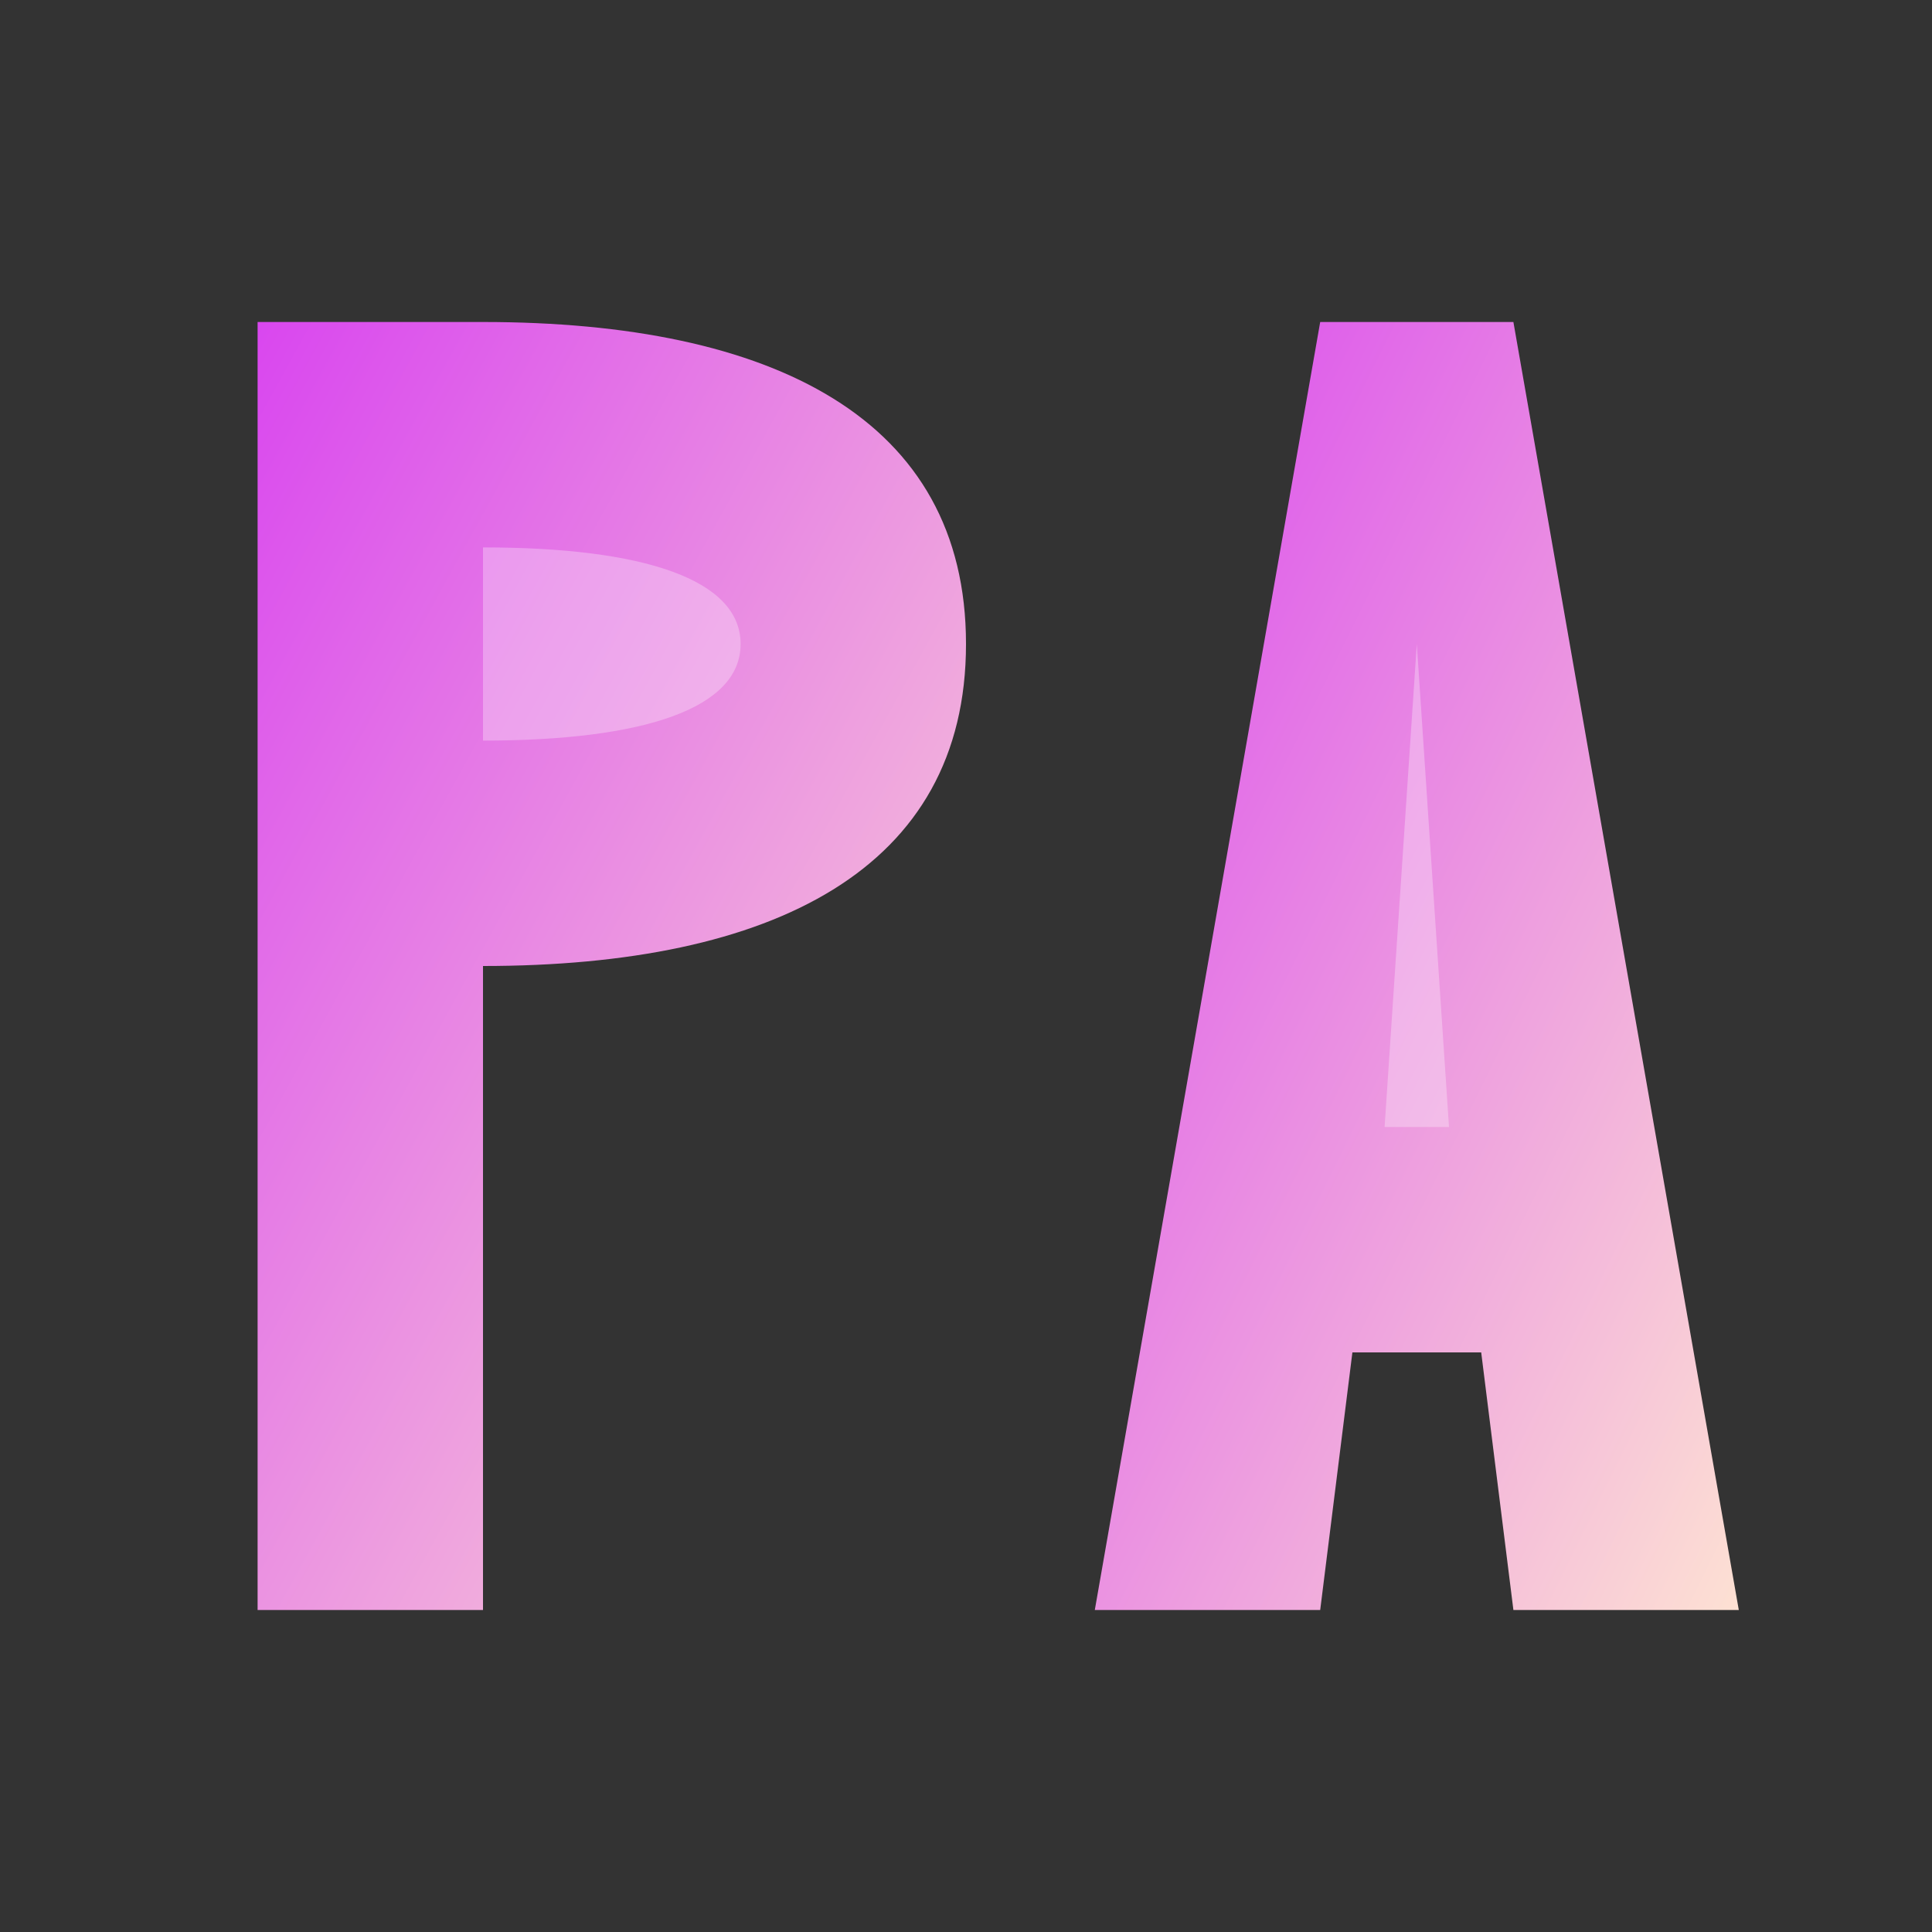
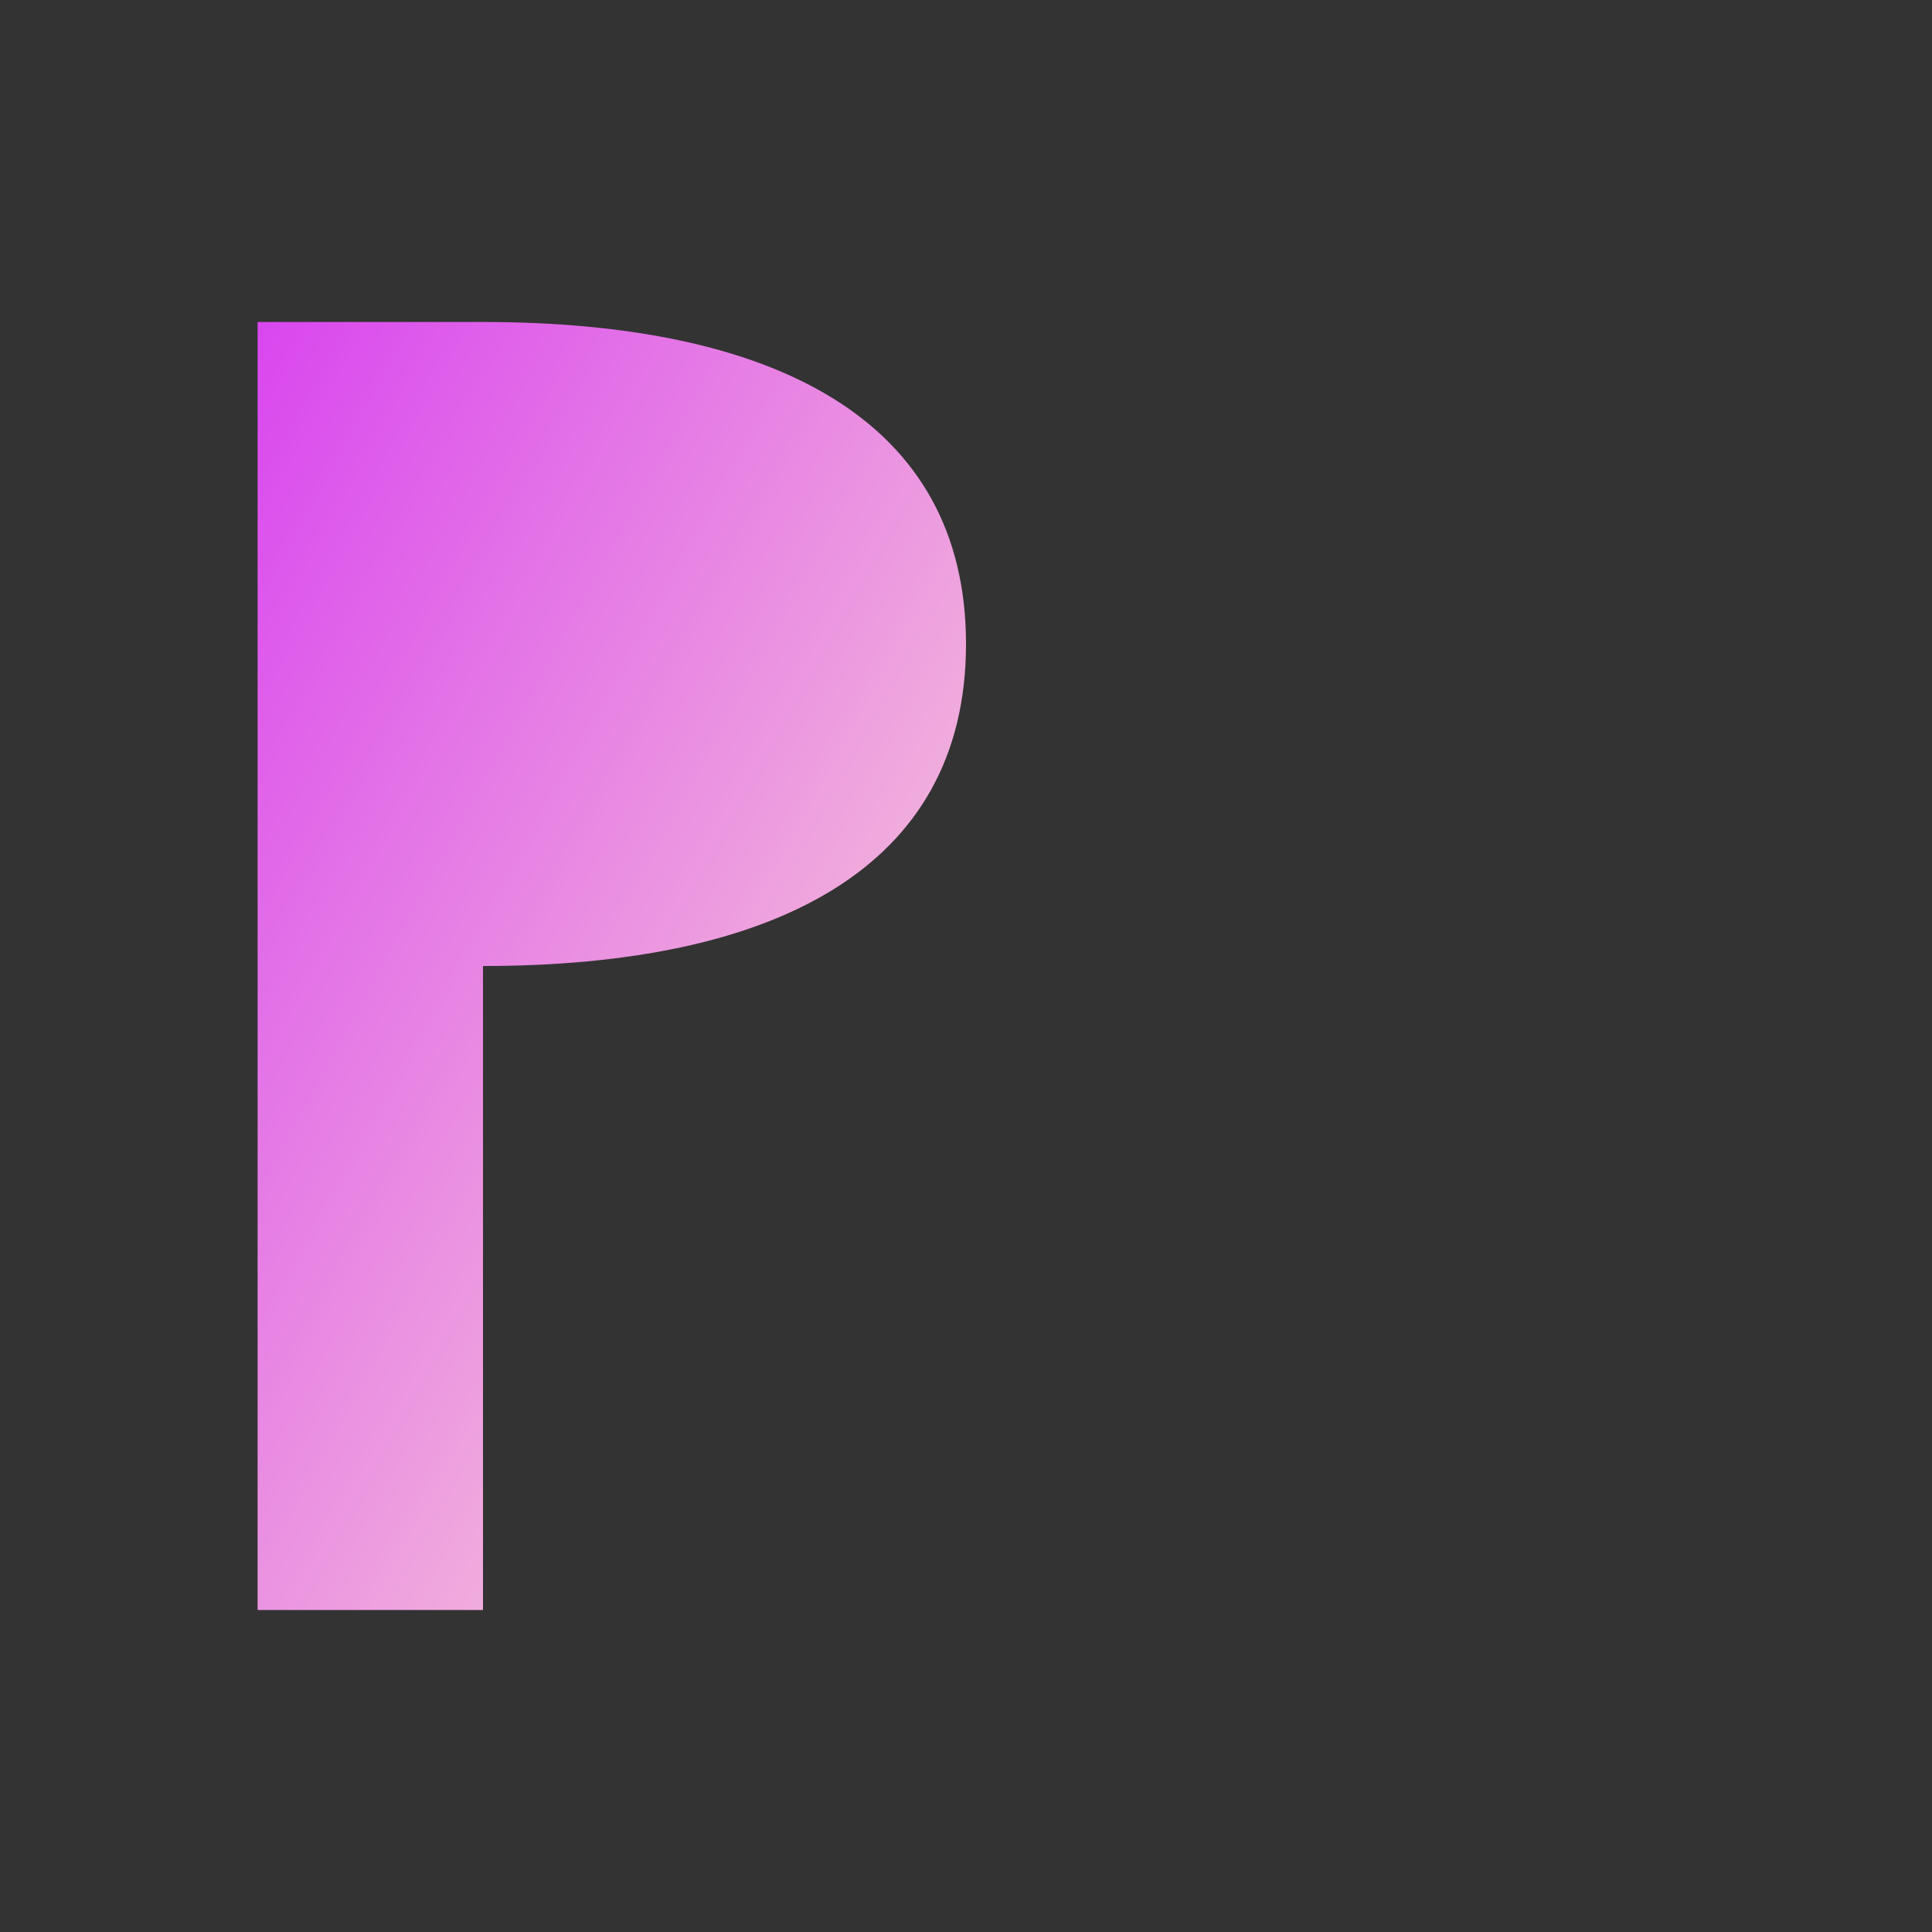
<svg xmlns="http://www.w3.org/2000/svg" data-lov-id="src/components/Logo.tsx:35:8" data-lov-name="svg" data-component-path="src/components/Logo.tsx" data-component-line="35" data-component-file="Logo.tsx" data-component-name="svg" data-component-content="%7B%7D" viewBox="0 0 60 60" class="h-10 w-auto text-foreground" aria-hidden="true">
  <rect x="0" y="0" width="60" height="60" fill="#333333" stroke="none" />
  <defs data-lov-id="src/components/Logo.tsx:40:10" data-lov-name="defs" data-component-path="src/components/Logo.tsx" data-component-line="40" data-component-file="Logo.tsx" data-component-name="defs" data-component-content="%7B%7D">
    <linearGradient data-lov-id="src/components/Logo.tsx:41:12" data-lov-name="linearGradient" data-component-path="src/components/Logo.tsx" data-component-line="41" data-component-file="Logo.tsx" data-component-name="linearGradient" data-component-content="%7B%7D" id="pressGradient" x1="0%" y1="0%" x2="100%" y2="100%">
      <stop data-lov-id="src/components/Logo.tsx:42:14" data-lov-name="stop" data-component-path="src/components/Logo.tsx" data-component-line="42" data-component-file="Logo.tsx" data-component-name="stop" data-component-content="%7B%7D" offset="0%" stop-color="#D946EF" />
      <stop data-lov-id="src/components/Logo.tsx:43:14" data-lov-name="stop" data-component-path="src/components/Logo.tsx" data-component-line="43" data-component-file="Logo.tsx" data-component-name="stop" data-component-content="%7B%7D" offset="100%" stop-color="#FDE1D3" />
    </linearGradient>
  </defs>
-   <path data-lov-id="src/components/Logo.tsx:47:10" data-lov-name="path" data-component-path="src/components/Logo.tsx" data-component-line="47" data-component-file="Logo.tsx" data-component-name="path" data-component-content="%7B%7D" d="M15,10 C24,10 30,13 30,20 C30,27 24,30 15,30 L15,50 L8,50 L8,10 L15,10 Z" fill="url(#pressGradient)" stroke-width="2" />
-   <path data-lov-id="src/components/Logo.tsx:52:10" data-lov-name="path" data-component-path="src/components/Logo.tsx" data-component-line="52" data-component-file="Logo.tsx" data-component-name="path" data-component-content="%7B%7D" d="M15,17 L15,23 C20,23 23,22 23,20 C23,18 20,17 15,17 Z" fill="white" fill-opacity="0.3" />
-   <path data-lov-id="src/components/Logo.tsx:57:10" data-lov-name="path" data-component-path="src/components/Logo.tsx" data-component-line="57" data-component-file="Logo.tsx" data-component-name="path" data-component-content="%7B%7D" d="M34,50 L41,10 L47,10 L54,50 L47,50 L46,42 L42,42 L41,50 L34,50 Z" fill="url(#pressGradient)" stroke-width="2" />
-   <path data-lov-id="src/components/Logo.tsx:62:10" data-lov-name="path" data-component-path="src/components/Logo.tsx" data-component-line="62" data-component-file="Logo.tsx" data-component-name="path" data-component-content="%7B%7D" d="M43,35 L45,35 L44,20 L43,35 Z" fill="white" fill-opacity="0.3" />
+   <path data-lov-id="src/components/Logo.tsx:47:10" data-lov-name="path" data-component-path="src/components/Logo.tsx" data-component-line="47" data-component-file="Logo.tsx" data-component-name="path" data-component-content="%7B%7D" d="M15,10 C24,10 30,13 30,20 C30,27 24,30 15,30 L15,50 L8,50 L8,10 Z" fill="url(#pressGradient)" stroke-width="2" />
</svg>